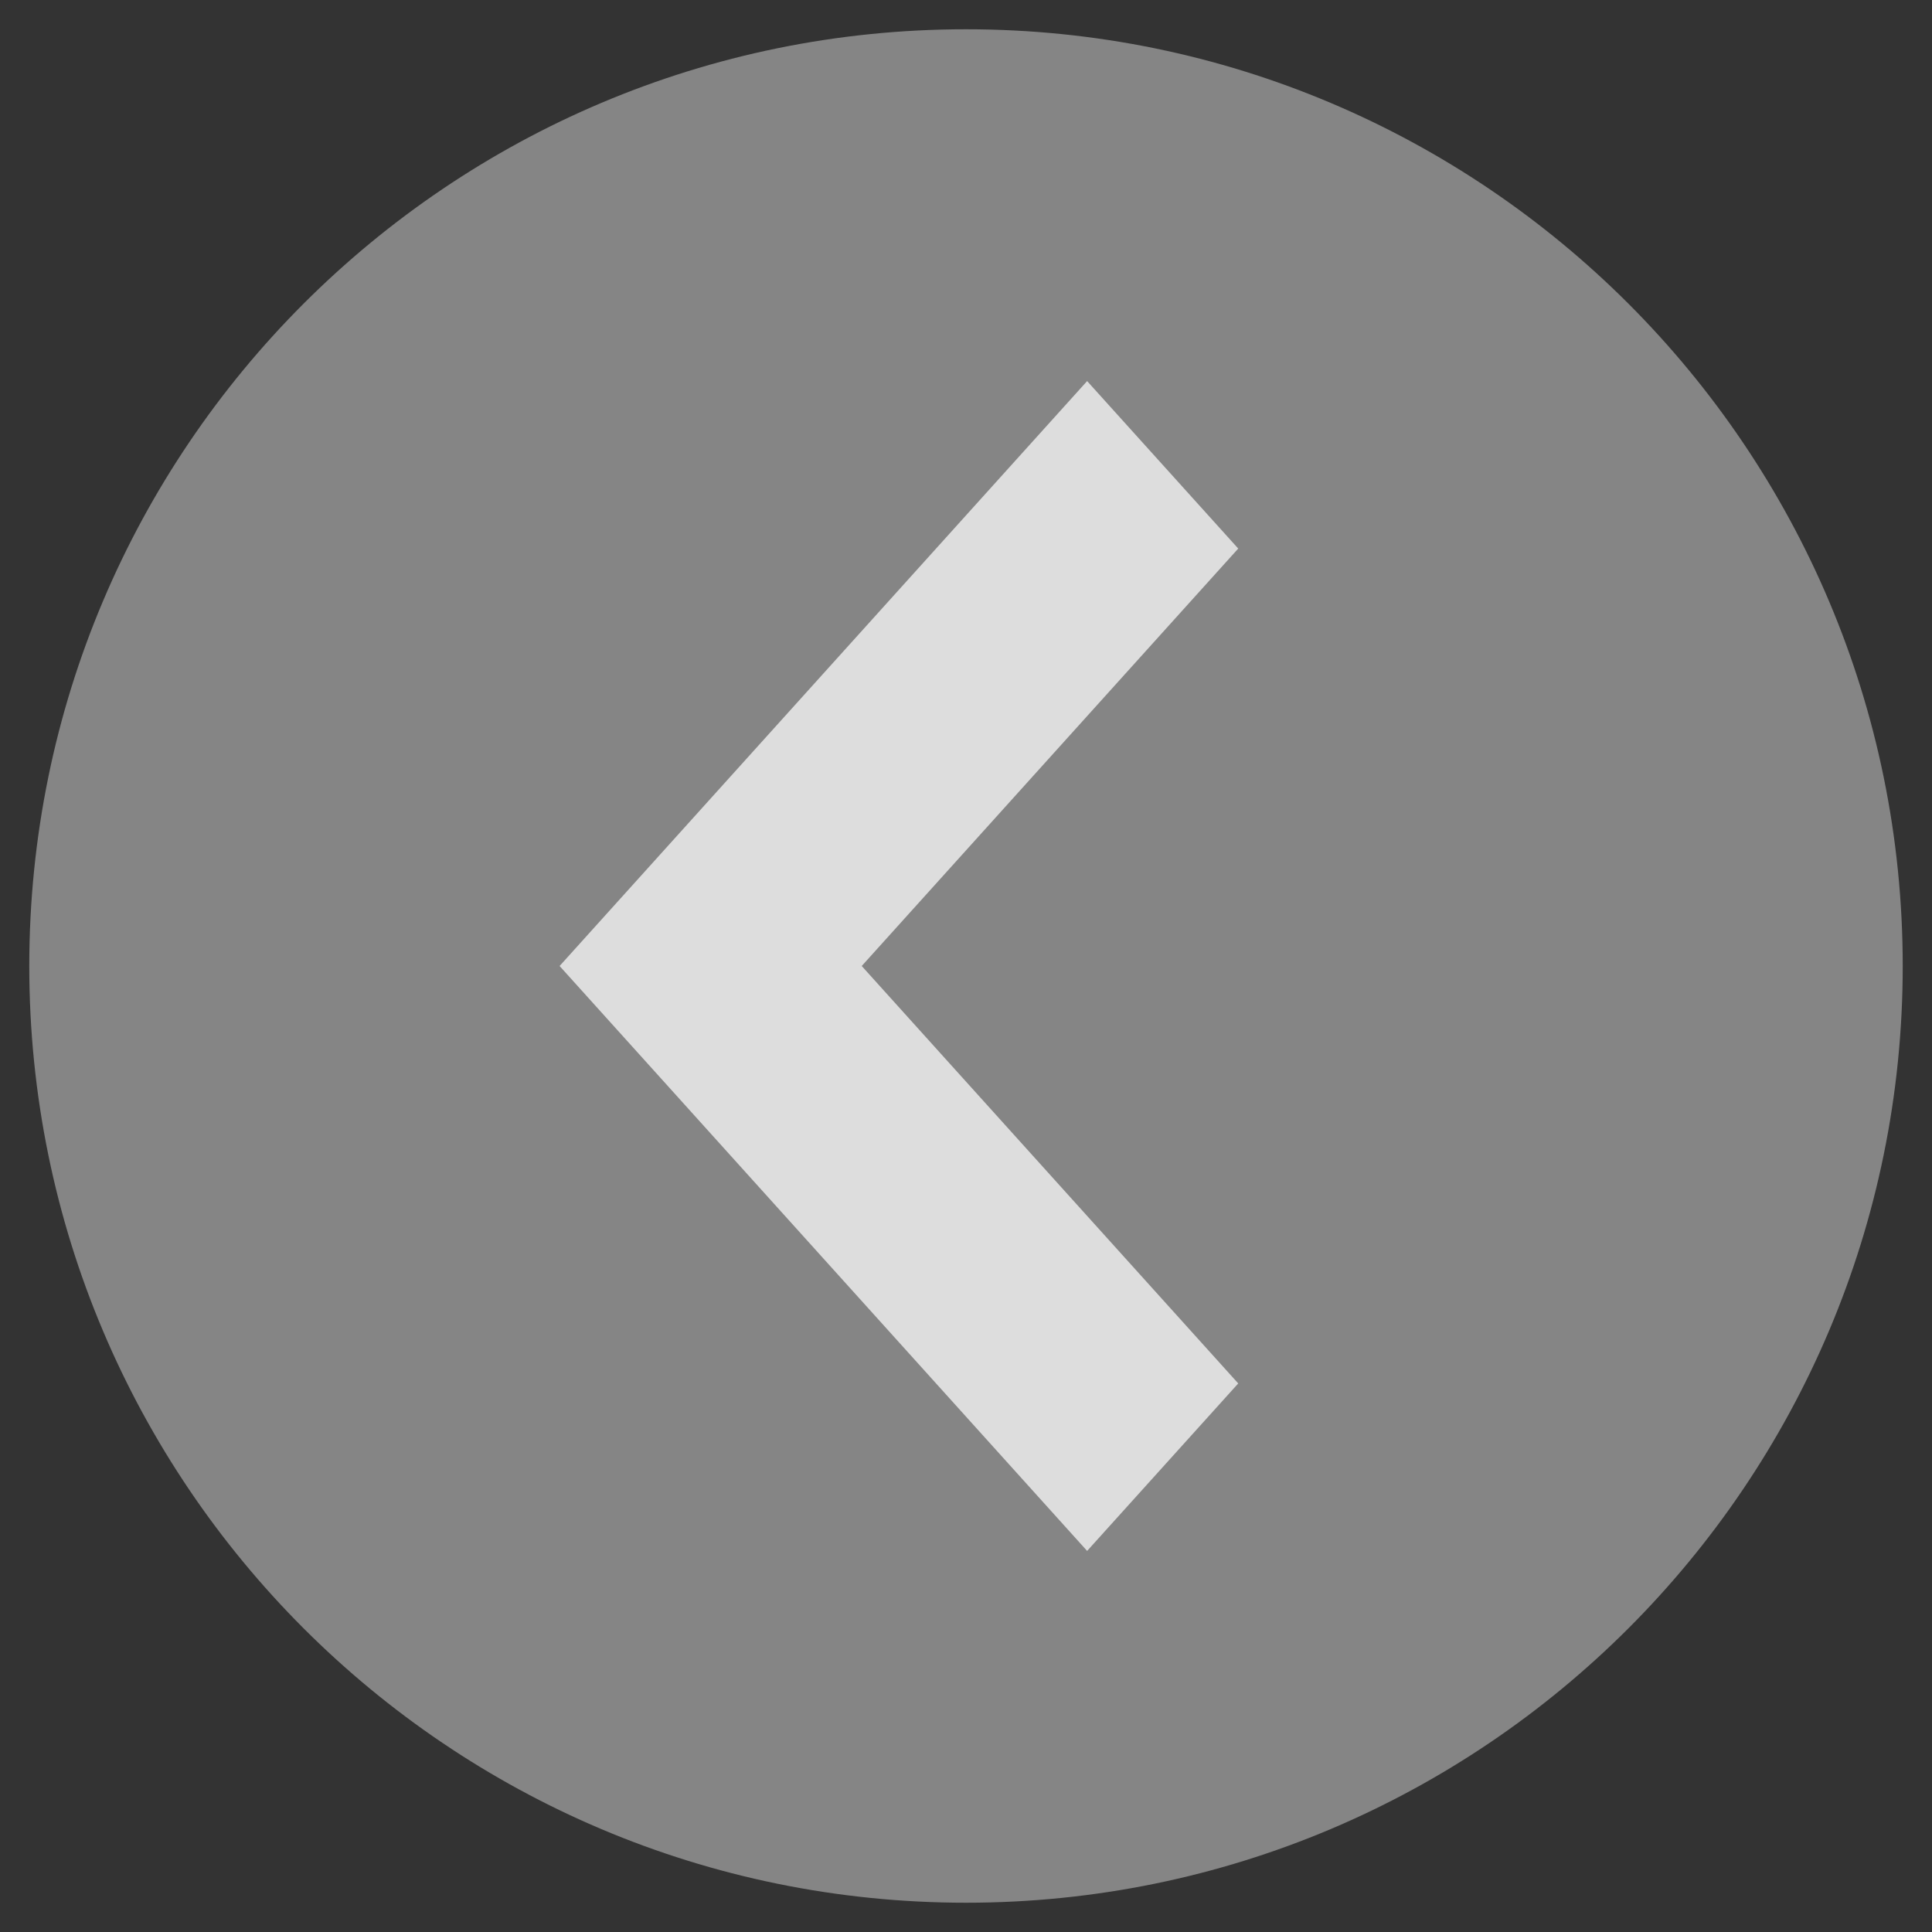
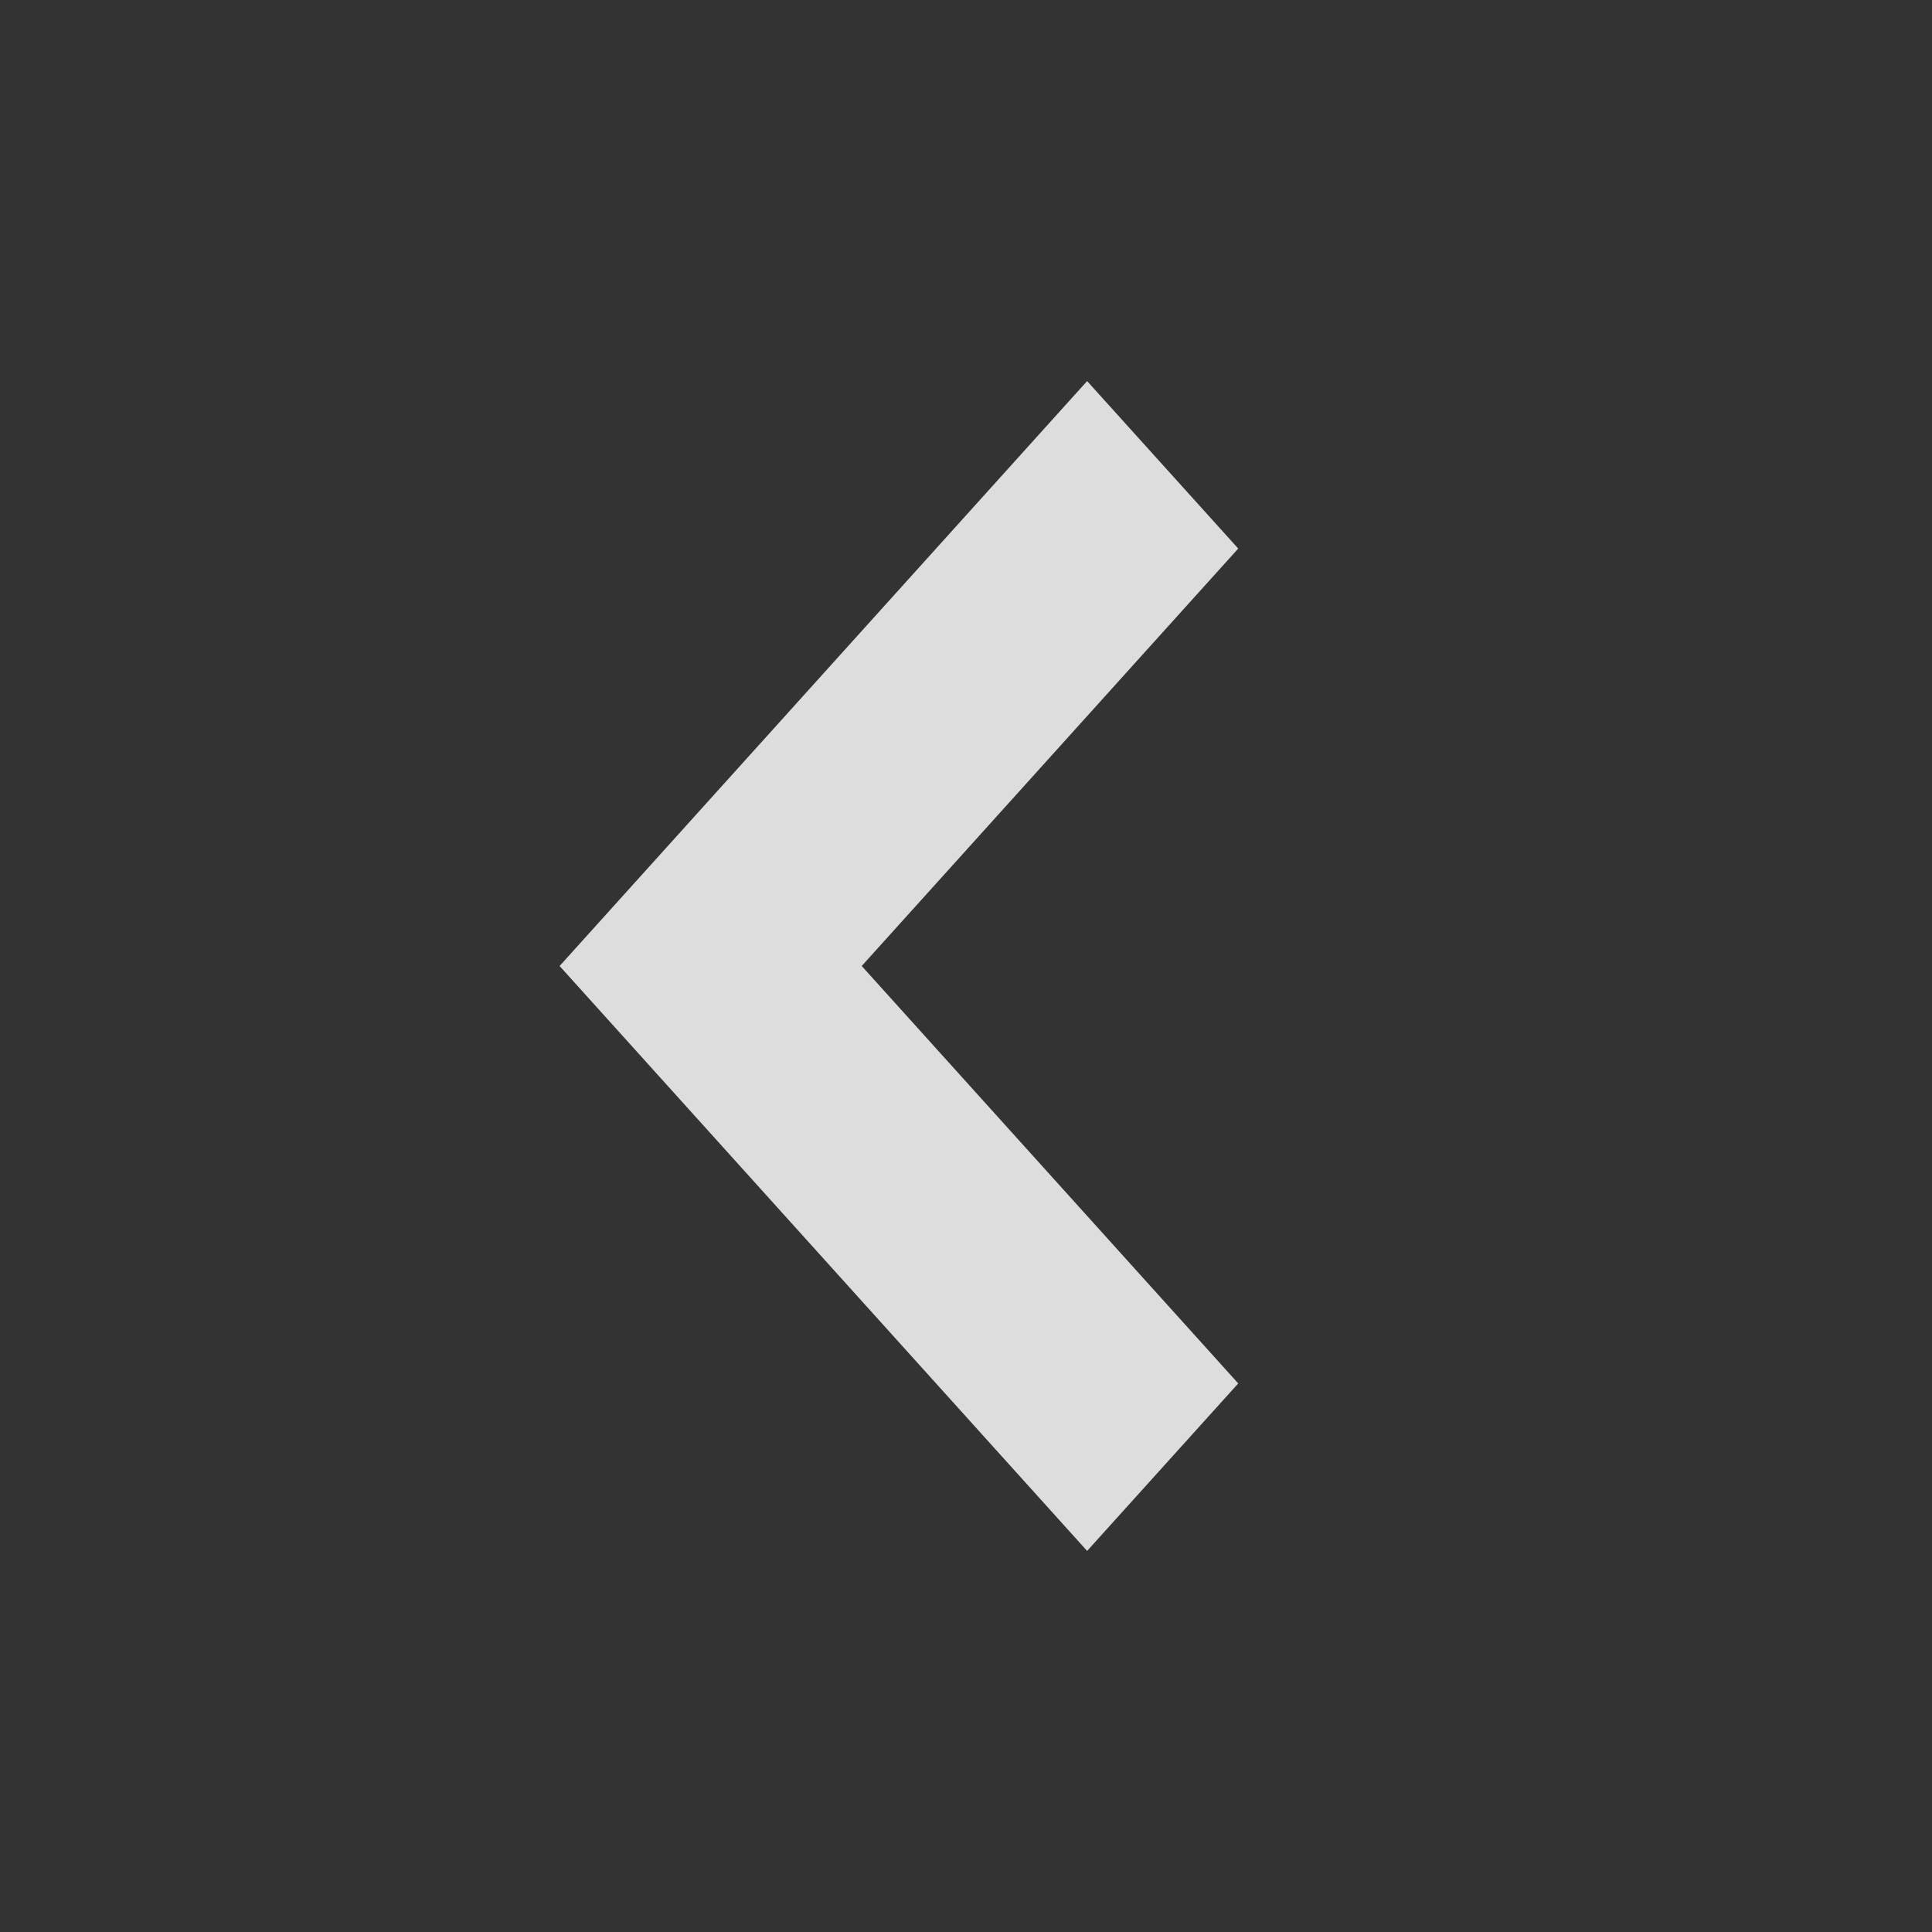
<svg xmlns="http://www.w3.org/2000/svg" width="33" height="33" viewBox="0 0 33 33" fill="none">
  <rect x="0" y="0" width="33" height="33" fill="#333333" stroke="none" />
-   <path opacity="0.4" fill-rule="evenodd" clip-rule="evenodd" d="M0.5 16.5C0.5 7.663 7.663 0.5 16.5 0.5C25.337 0.5 32.5 7.663 32.5 16.5C32.5 25.337 25.337 32.5 16.5 32.5C7.663 32.5 0.5 25.337 0.5 16.5Z" fill="white" />
  <path fill-rule="evenodd" clip-rule="evenodd" d="M18.569 24.5L19.354 23.63L12.923 16.5L19.354 9.37L18.569 8.5L11.354 16.5L18.569 24.5Z" stroke="#DDDDDD" stroke-width="2.667" />
</svg>